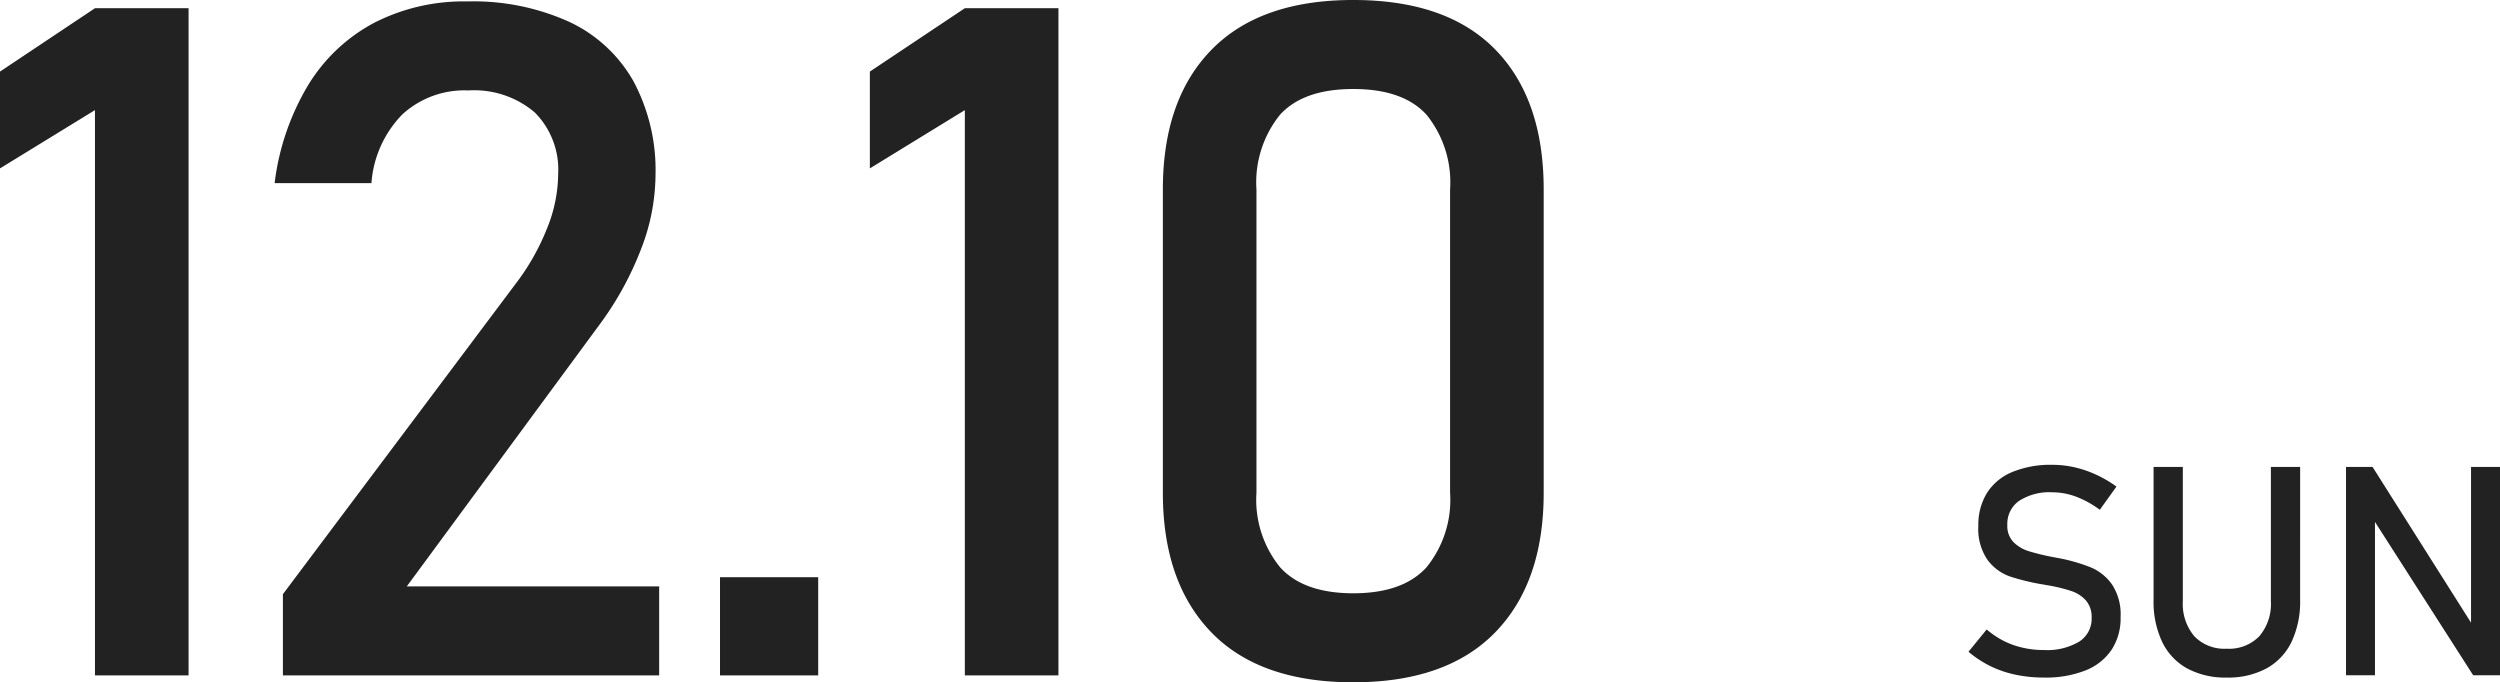
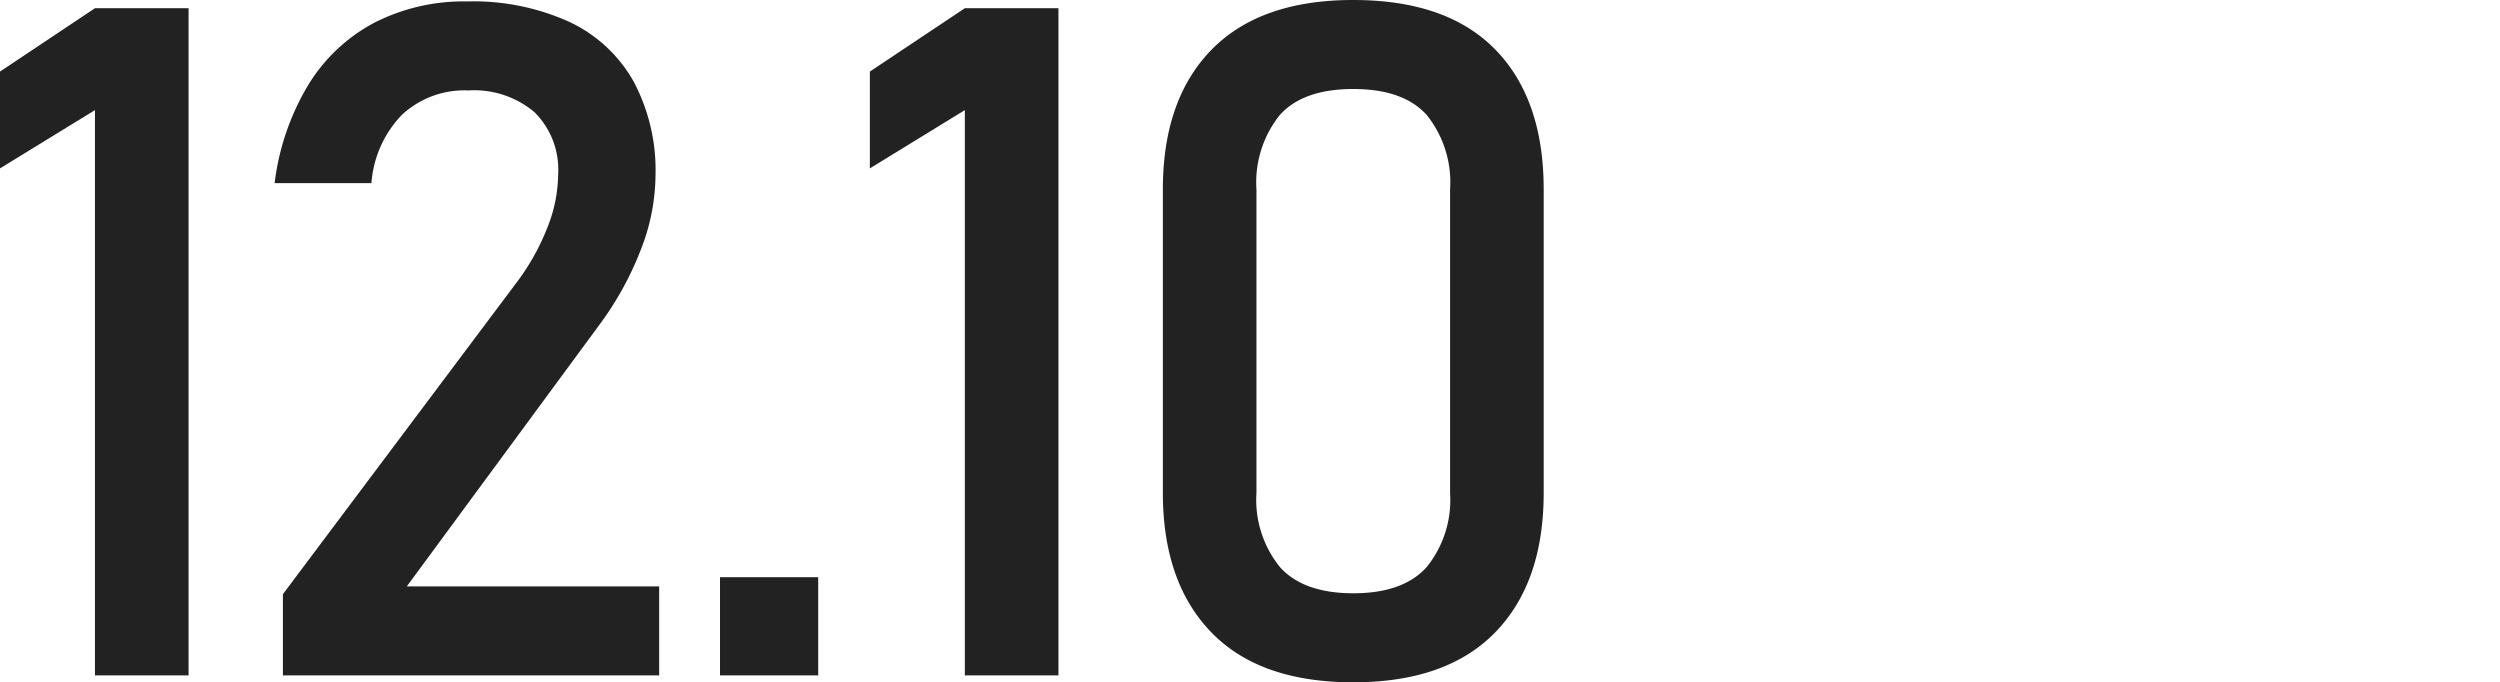
<svg xmlns="http://www.w3.org/2000/svg" width="212.834" height="58.086" viewBox="0 0 212.834 58.086">
  <g transform="translate(-1517.516 -4424.414)">
-     <path d="M7.532.183A11.652,11.652,0,0,1,5.1-.061,9.175,9.175,0,0,1,2.96-.793,9.062,9.062,0,0,1,1.1-2.014l1.55-1.9A7.012,7.012,0,0,0,4.883-2.6a7.765,7.765,0,0,0,2.649.439,5.327,5.327,0,0,0,2.991-.714A2.3,2.3,0,0,0,11.584-4.9v-.012A2.136,2.136,0,0,0,11.1-6.378a2.879,2.879,0,0,0-1.245-.806,13.844,13.844,0,0,0-1.971-.482.25.25,0,0,0-.079-.012.249.249,0,0,1-.079-.012l-.183-.037a19.025,19.025,0,0,1-2.9-.69,4.083,4.083,0,0,1-1.91-1.4,4.63,4.63,0,0,1-.793-2.9v-.012a5.15,5.15,0,0,1,.739-2.814,4.639,4.639,0,0,1,2.155-1.776,8.578,8.578,0,0,1,3.406-.61,8.5,8.5,0,0,1,1.874.208,9.31,9.31,0,0,1,1.819.616A10.469,10.469,0,0,1,13.7-16.077L12.28-14.1a8.28,8.28,0,0,0-2.02-1.117,5.79,5.79,0,0,0-2.02-.372,4.766,4.766,0,0,0-2.826.726,2.386,2.386,0,0,0-1.007,2.057v.012a1.96,1.96,0,0,0,.519,1.44,3.141,3.141,0,0,0,1.294.775,19.52,19.52,0,0,0,2.155.519.91.91,0,0,0,.092.018.91.91,0,0,1,.092.018L8.691-10l.134.024a14.735,14.735,0,0,1,2.692.781,4.2,4.2,0,0,1,1.807,1.459A4.624,4.624,0,0,1,14.05-4.98v.024a4.891,4.891,0,0,1-.769,2.777A4.792,4.792,0,0,1,11.053-.421,9.194,9.194,0,0,1,7.532.183Zm15.552,0A6.837,6.837,0,0,1,19.72-.592,5.09,5.09,0,0,1,17.59-2.85a7.994,7.994,0,0,1-.732-3.571V-17.749h2.49V-6.335a4.275,4.275,0,0,0,.977,3,3.56,3.56,0,0,0,2.759,1.062,3.6,3.6,0,0,0,2.777-1.062,4.259,4.259,0,0,0,.983-3V-17.749h2.49V-6.421A7.994,7.994,0,0,1,28.6-2.85,5.081,5.081,0,0,1,26.465-.592,6.9,6.9,0,0,1,23.083.183ZM33.24-17.749H35.5L44.177-4.028l-.293.317V-17.749H46.35V-.012H44.067L35.413-13.525l.293-.317V-.012H33.24Z" transform="translate(1684 4481.914)" fill="#222" />
    <path d="M19.57,0H11.6V-48.125L3.516-43.164v-8.242L11.6-56.8H19.57ZM27.6-6.914l19.8-26.406a19.653,19.653,0,0,0,2.676-4.707,12.524,12.524,0,0,0,.957-4.551v-.078a6.89,6.89,0,0,0-1.992-5.273A7.95,7.95,0,0,0,43.383-49.8a7.809,7.809,0,0,0-5.625,2.051,9.321,9.321,0,0,0-2.617,5.8v.039H26.9v-.039a21.216,21.216,0,0,1,2.871-8.34,14.6,14.6,0,0,1,5.605-5.273,16.722,16.722,0,0,1,7.93-1.816,19.768,19.768,0,0,1,8.672,1.738,12.206,12.206,0,0,1,5.469,5.059,16.045,16.045,0,0,1,1.875,8.008v.039a17.649,17.649,0,0,1-1.25,6.289,27.019,27.019,0,0,1-3.477,6.328L38.148-7.578H59.633V0H27.6ZM64.813-8.359h8.359V0H64.813ZM93.625,0H85.656V-48.125L77.57-43.164v-8.242L85.656-56.8h7.969Zm25.1.586q-7.969,0-12.09-4.258t-4.121-11.875v-25.82q0-7.656,4.141-11.895t12.07-4.238q7.969,0,12.09,4.219t4.121,11.914v25.82q0,7.656-4.141,11.895T118.727.586Zm0-7.578q4.219,0,6.23-2.207a9.1,9.1,0,0,0,2.012-6.348v-25.82a9.161,9.161,0,0,0-1.992-6.348q-1.992-2.207-6.25-2.207t-6.25,2.207a9.161,9.161,0,0,0-1.992,6.348v25.82A9.1,9.1,0,0,0,112.5-9.2Q114.508-6.992,118.727-6.992Z" transform="translate(1514 4481.914)" fill="#222" />
  </g>
</svg>